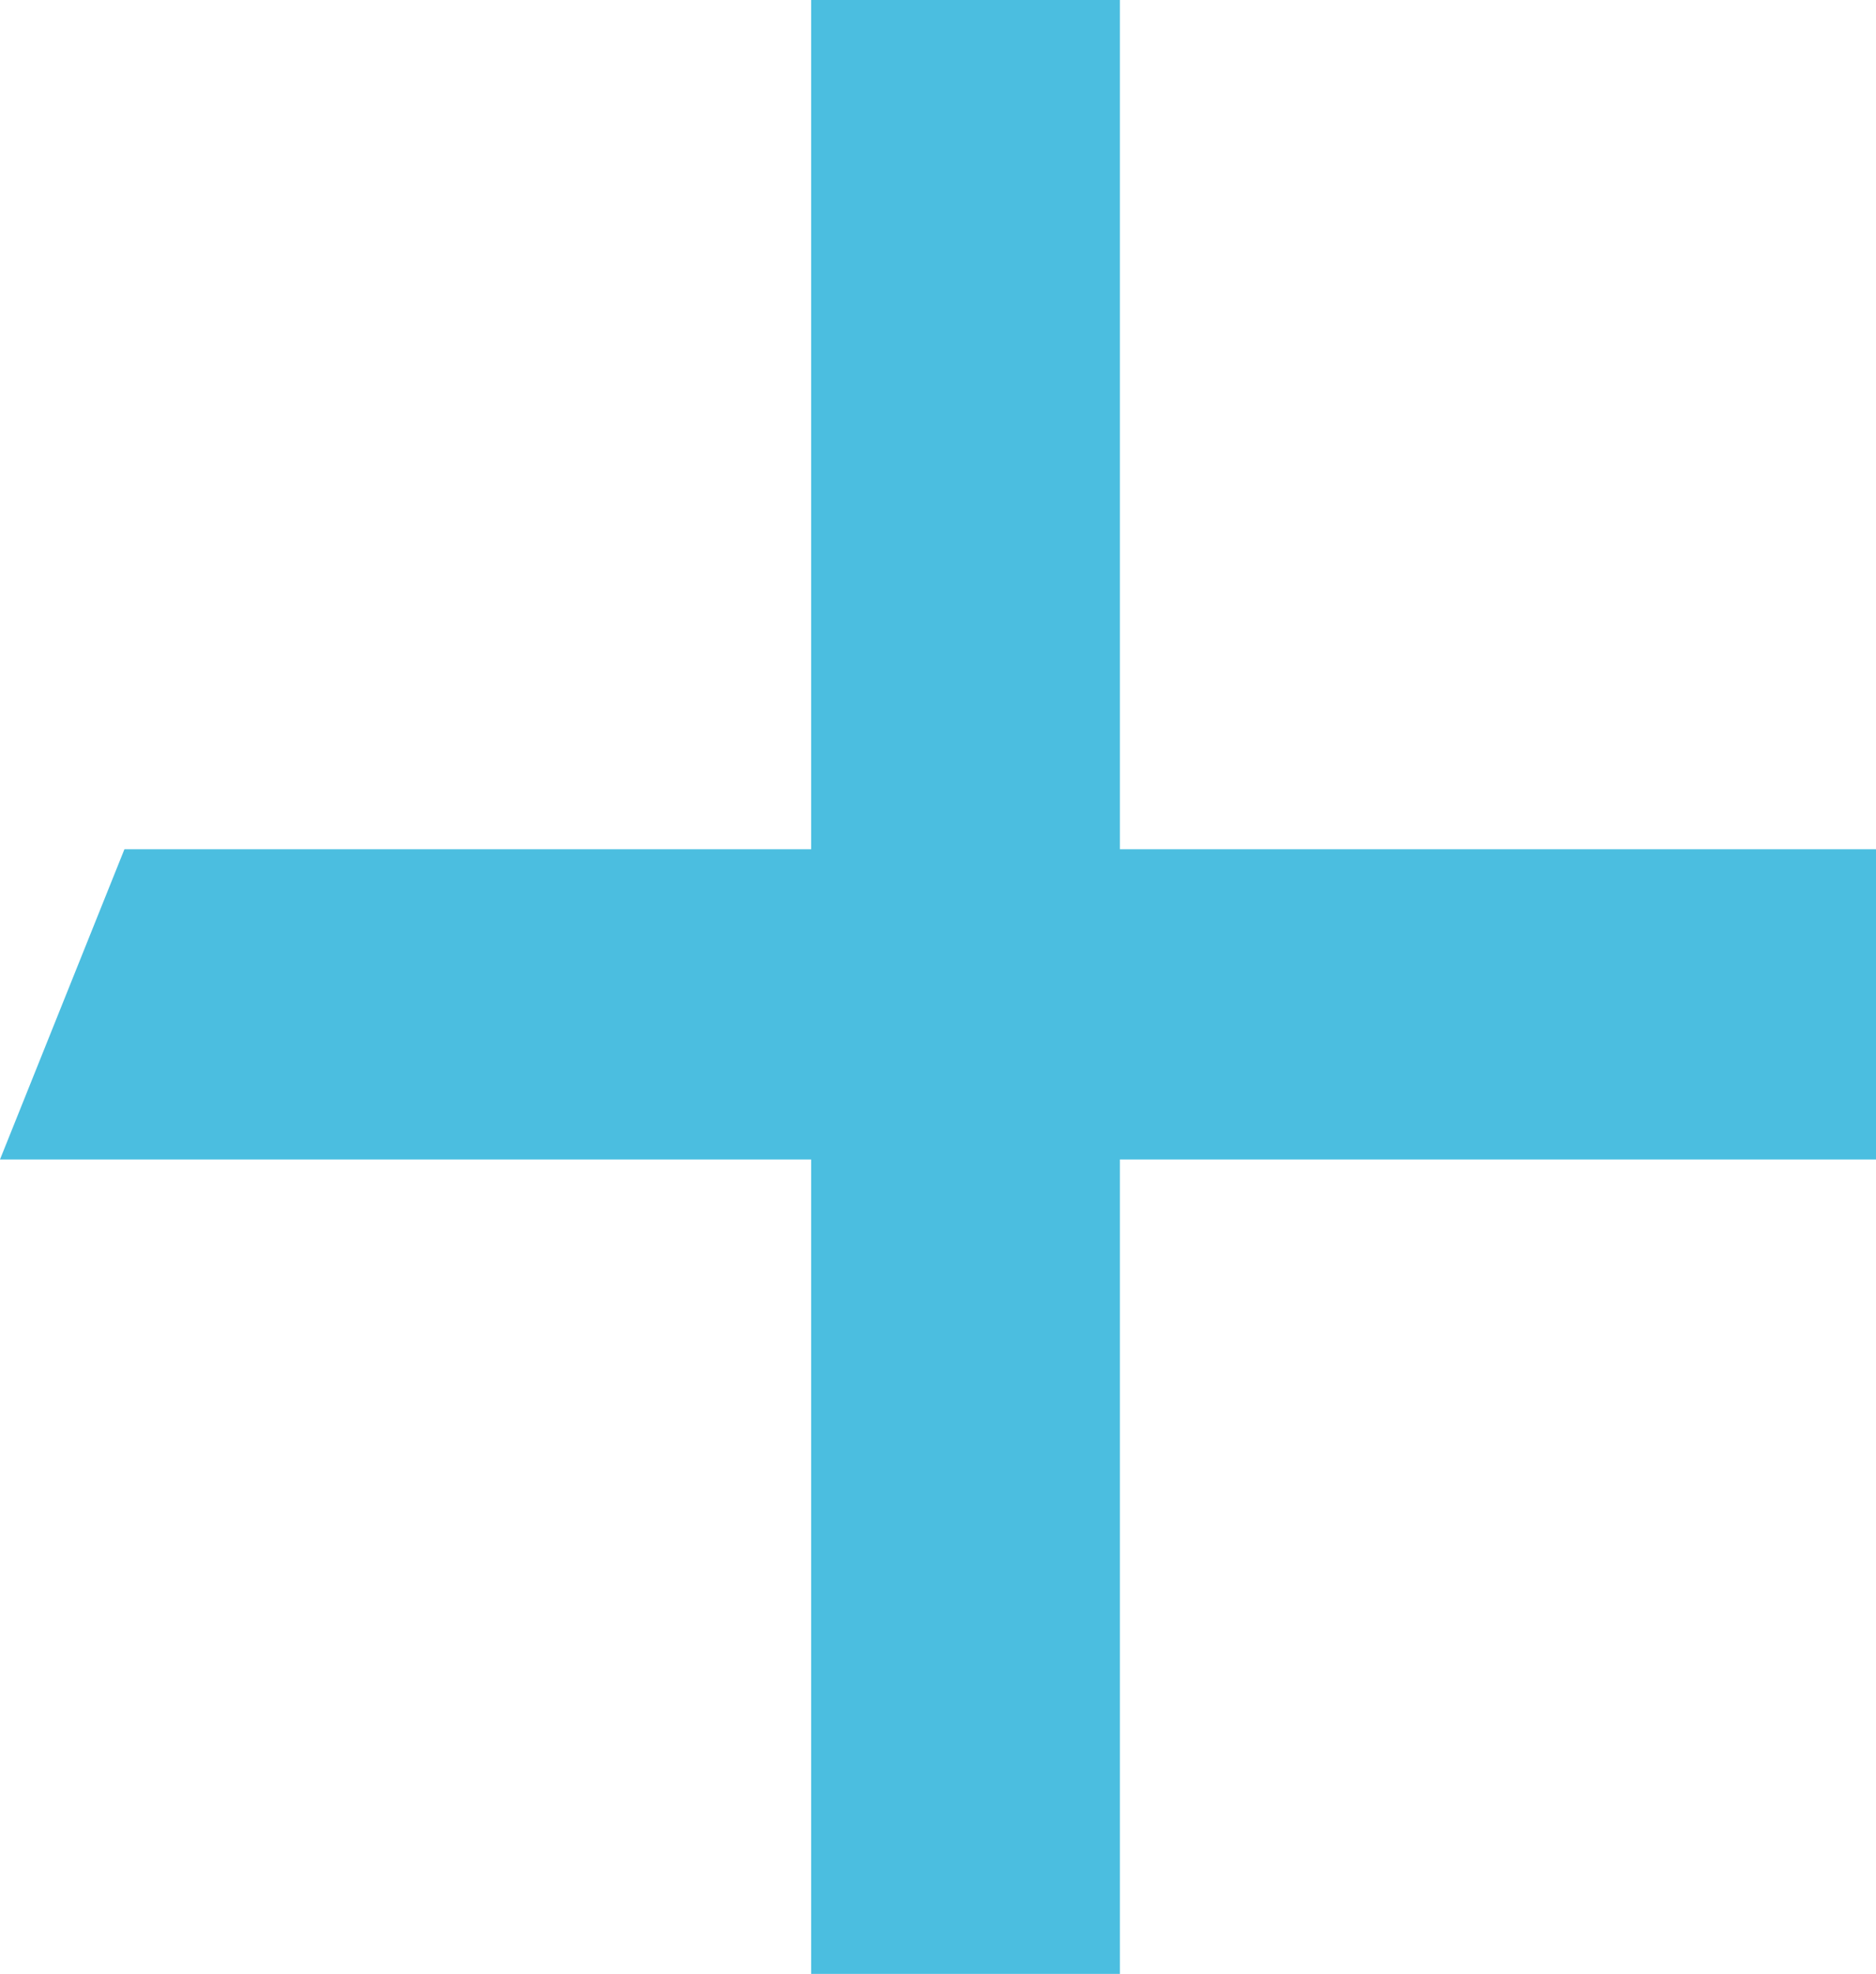
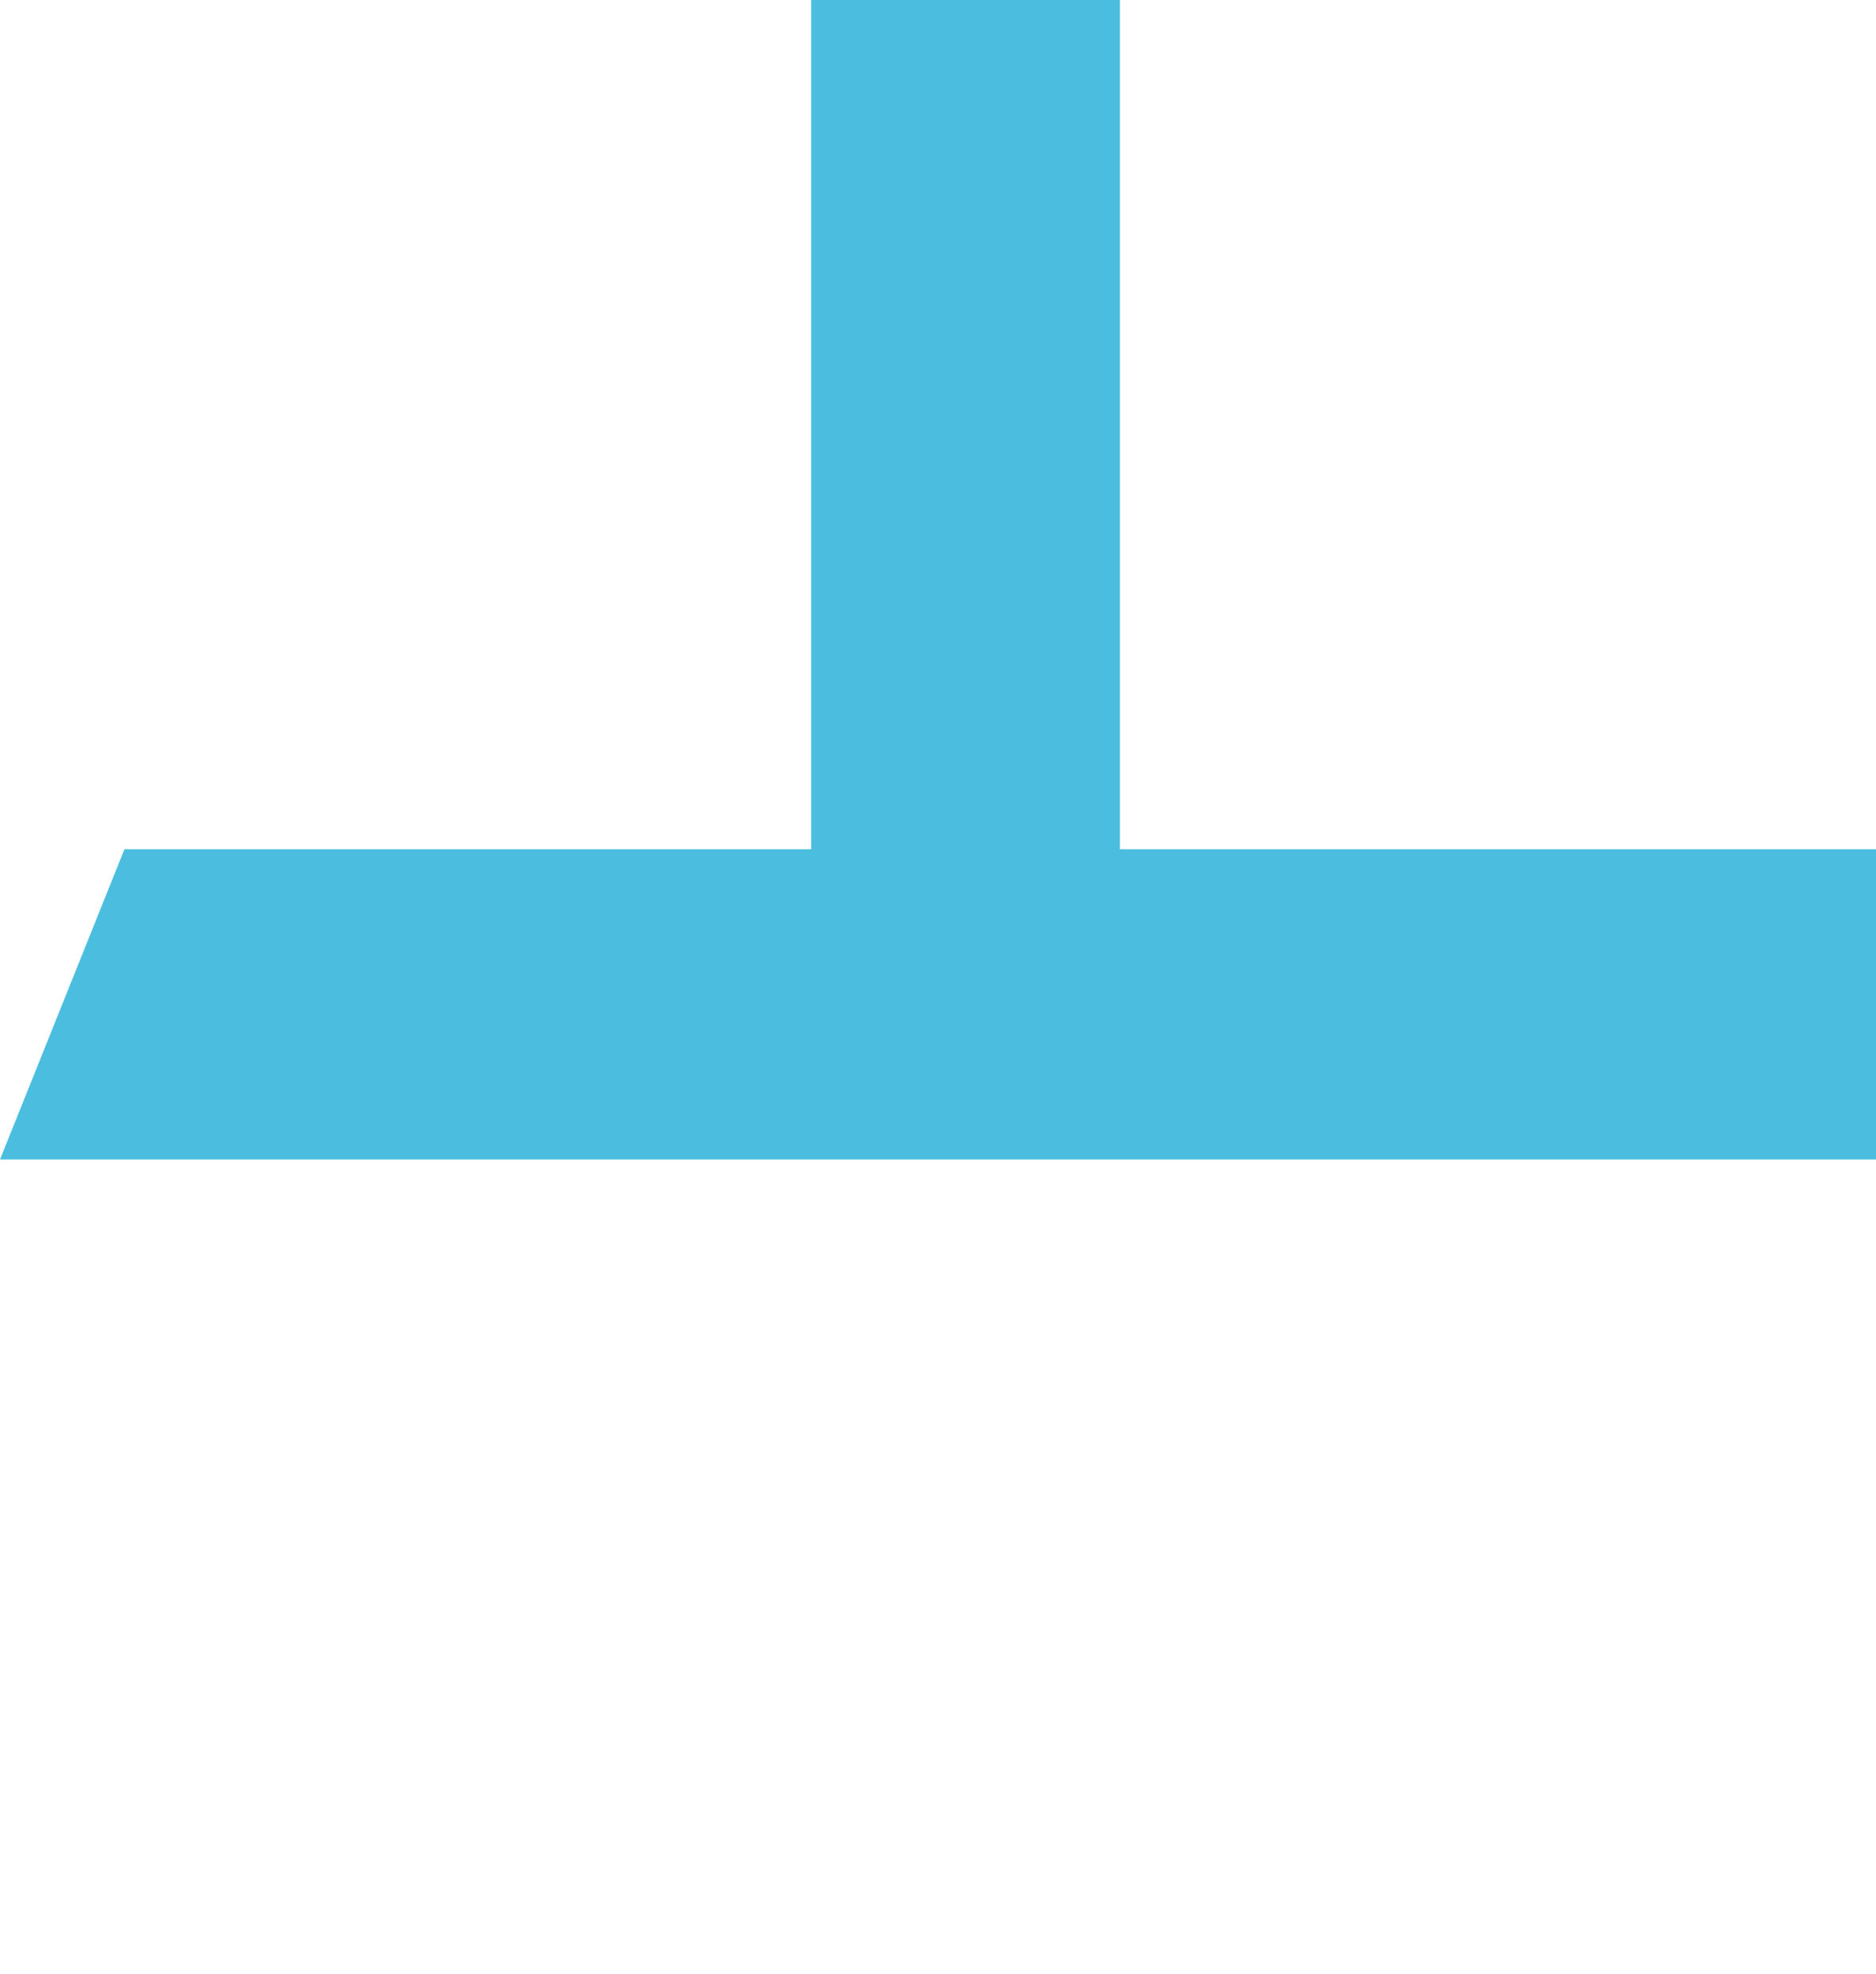
<svg xmlns="http://www.w3.org/2000/svg" width="77" height="81" viewBox="0 0 77 81" fill="none">
-   <path d="M33.295 34.85V0H45.966V34.85H77V47.579H45.966V81H33.295V47.579H0L5.107 34.85H33.295Z" fill="#4BBEE0" />
+   <path d="M33.295 34.85V0H45.966V34.85H77V47.579H45.966H33.295V47.579H0L5.107 34.85H33.295Z" fill="#4BBEE0" />
</svg>